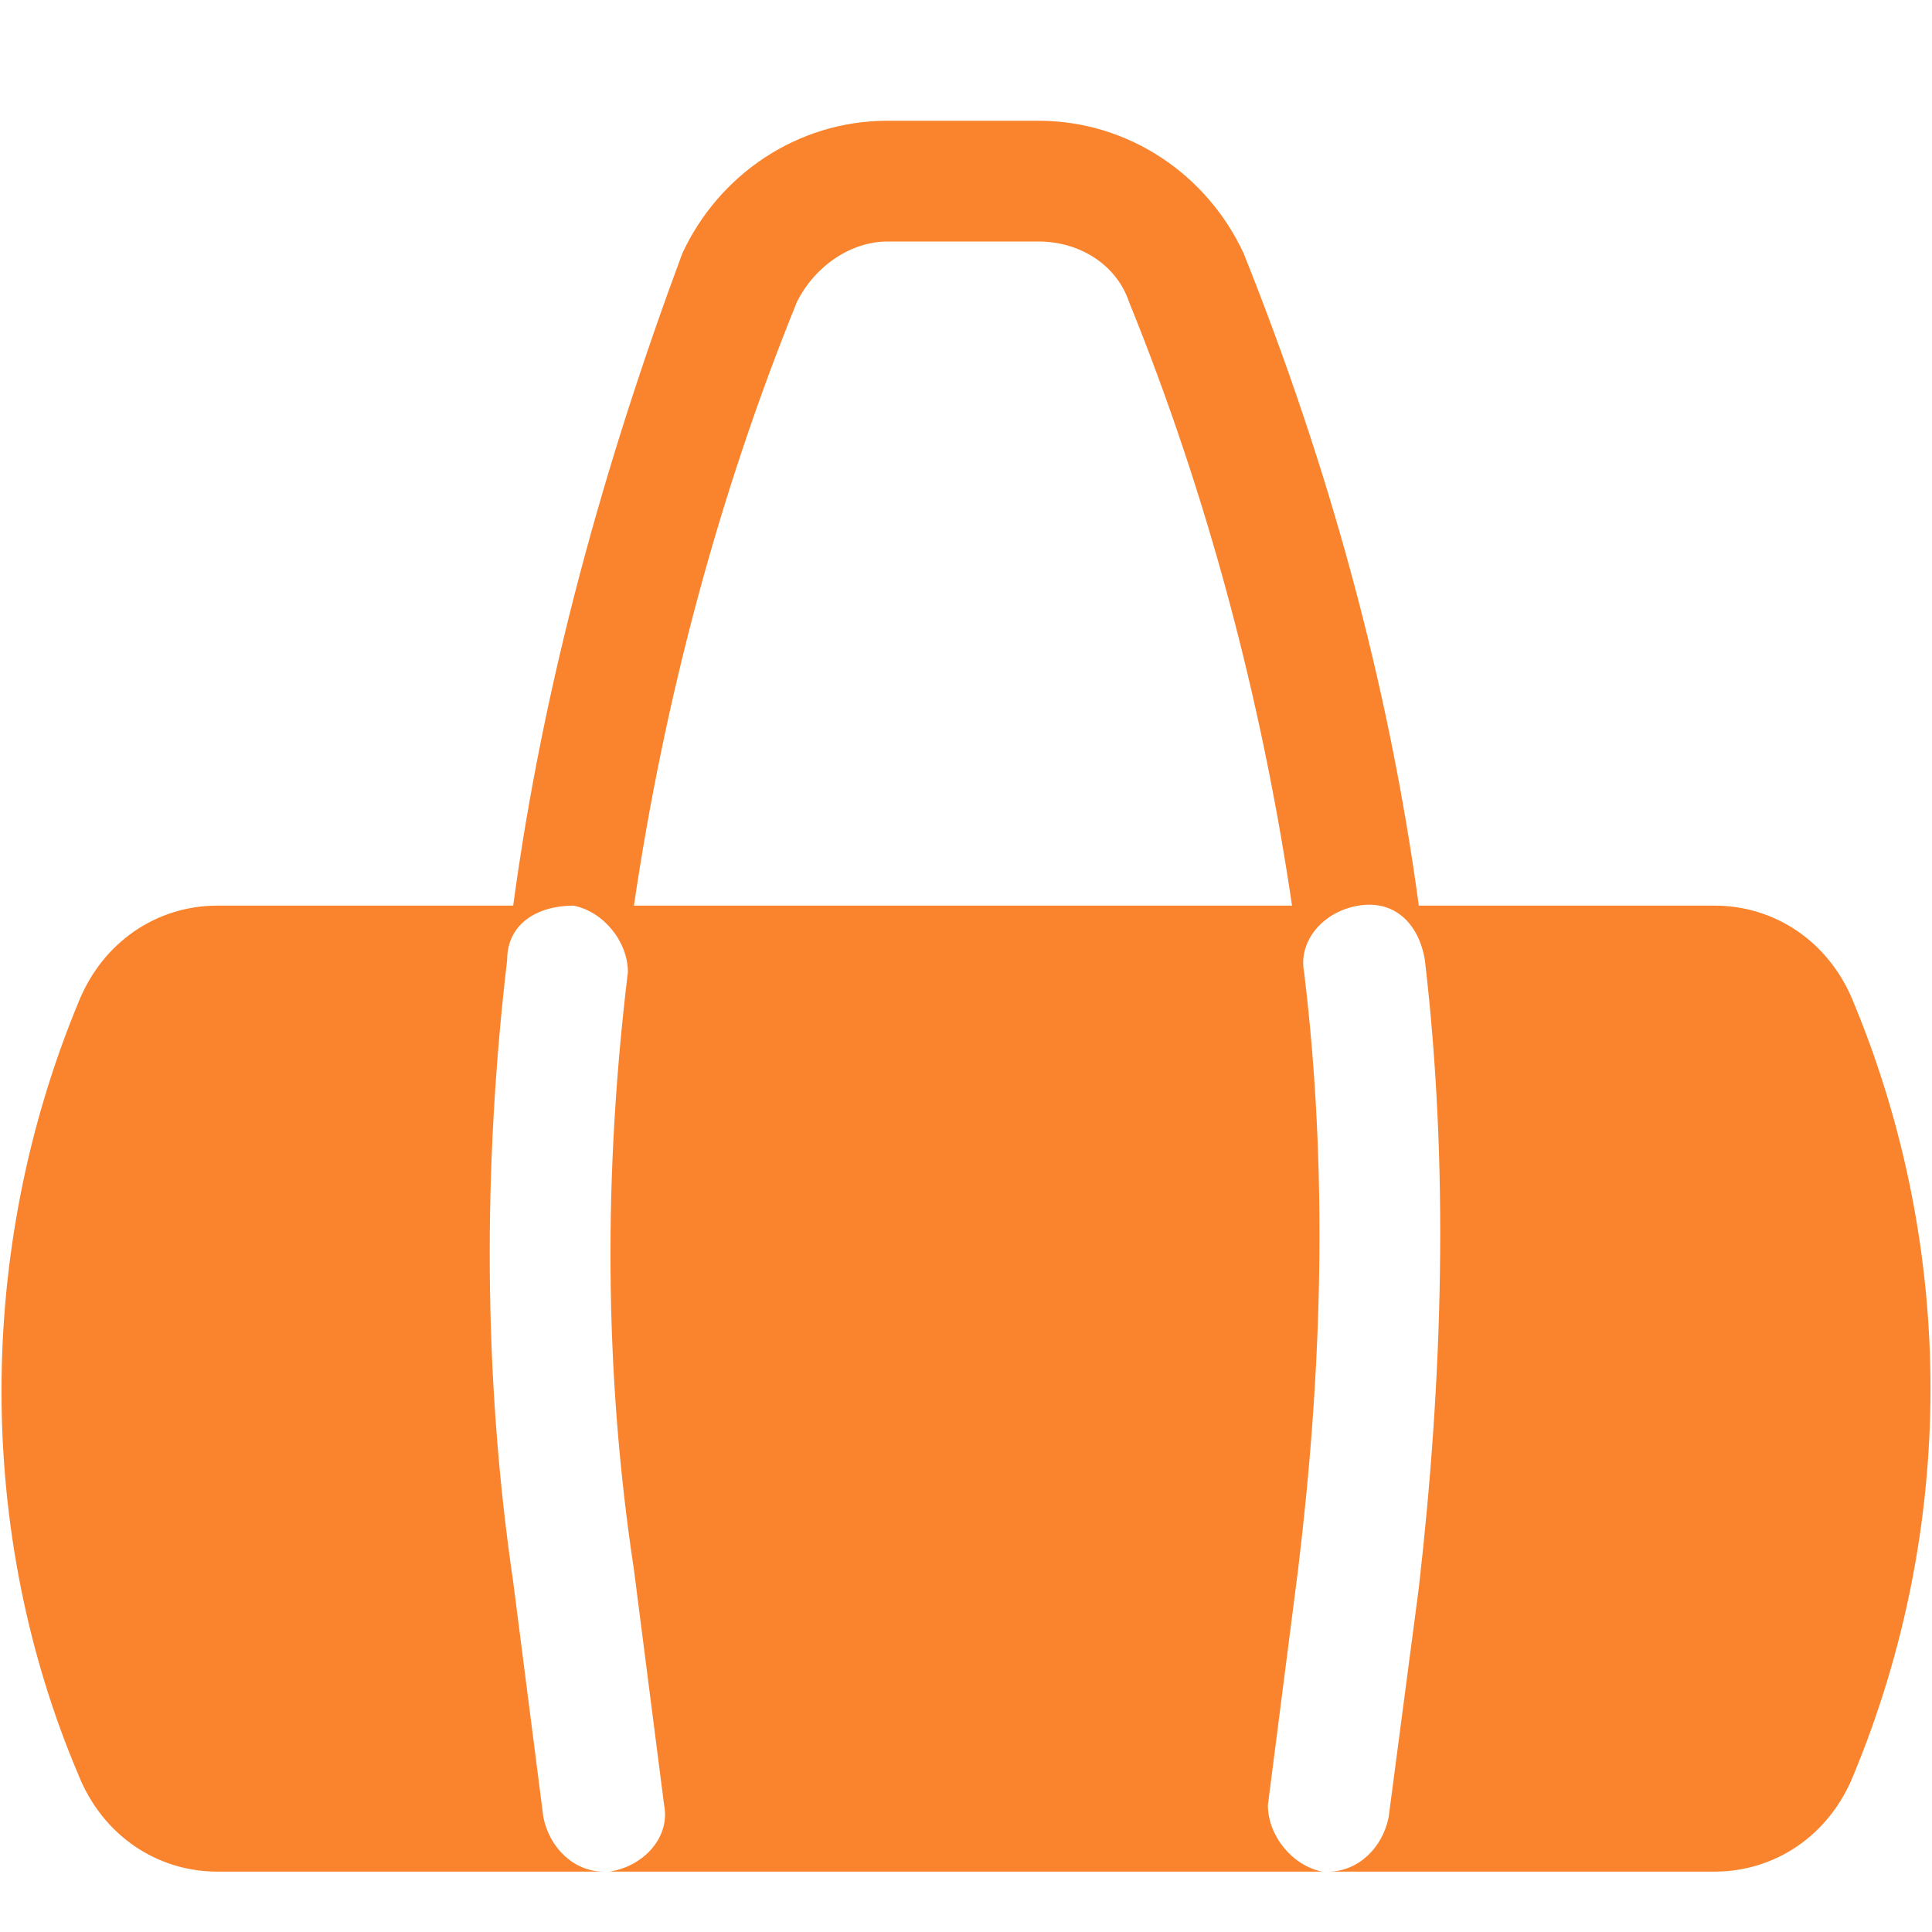
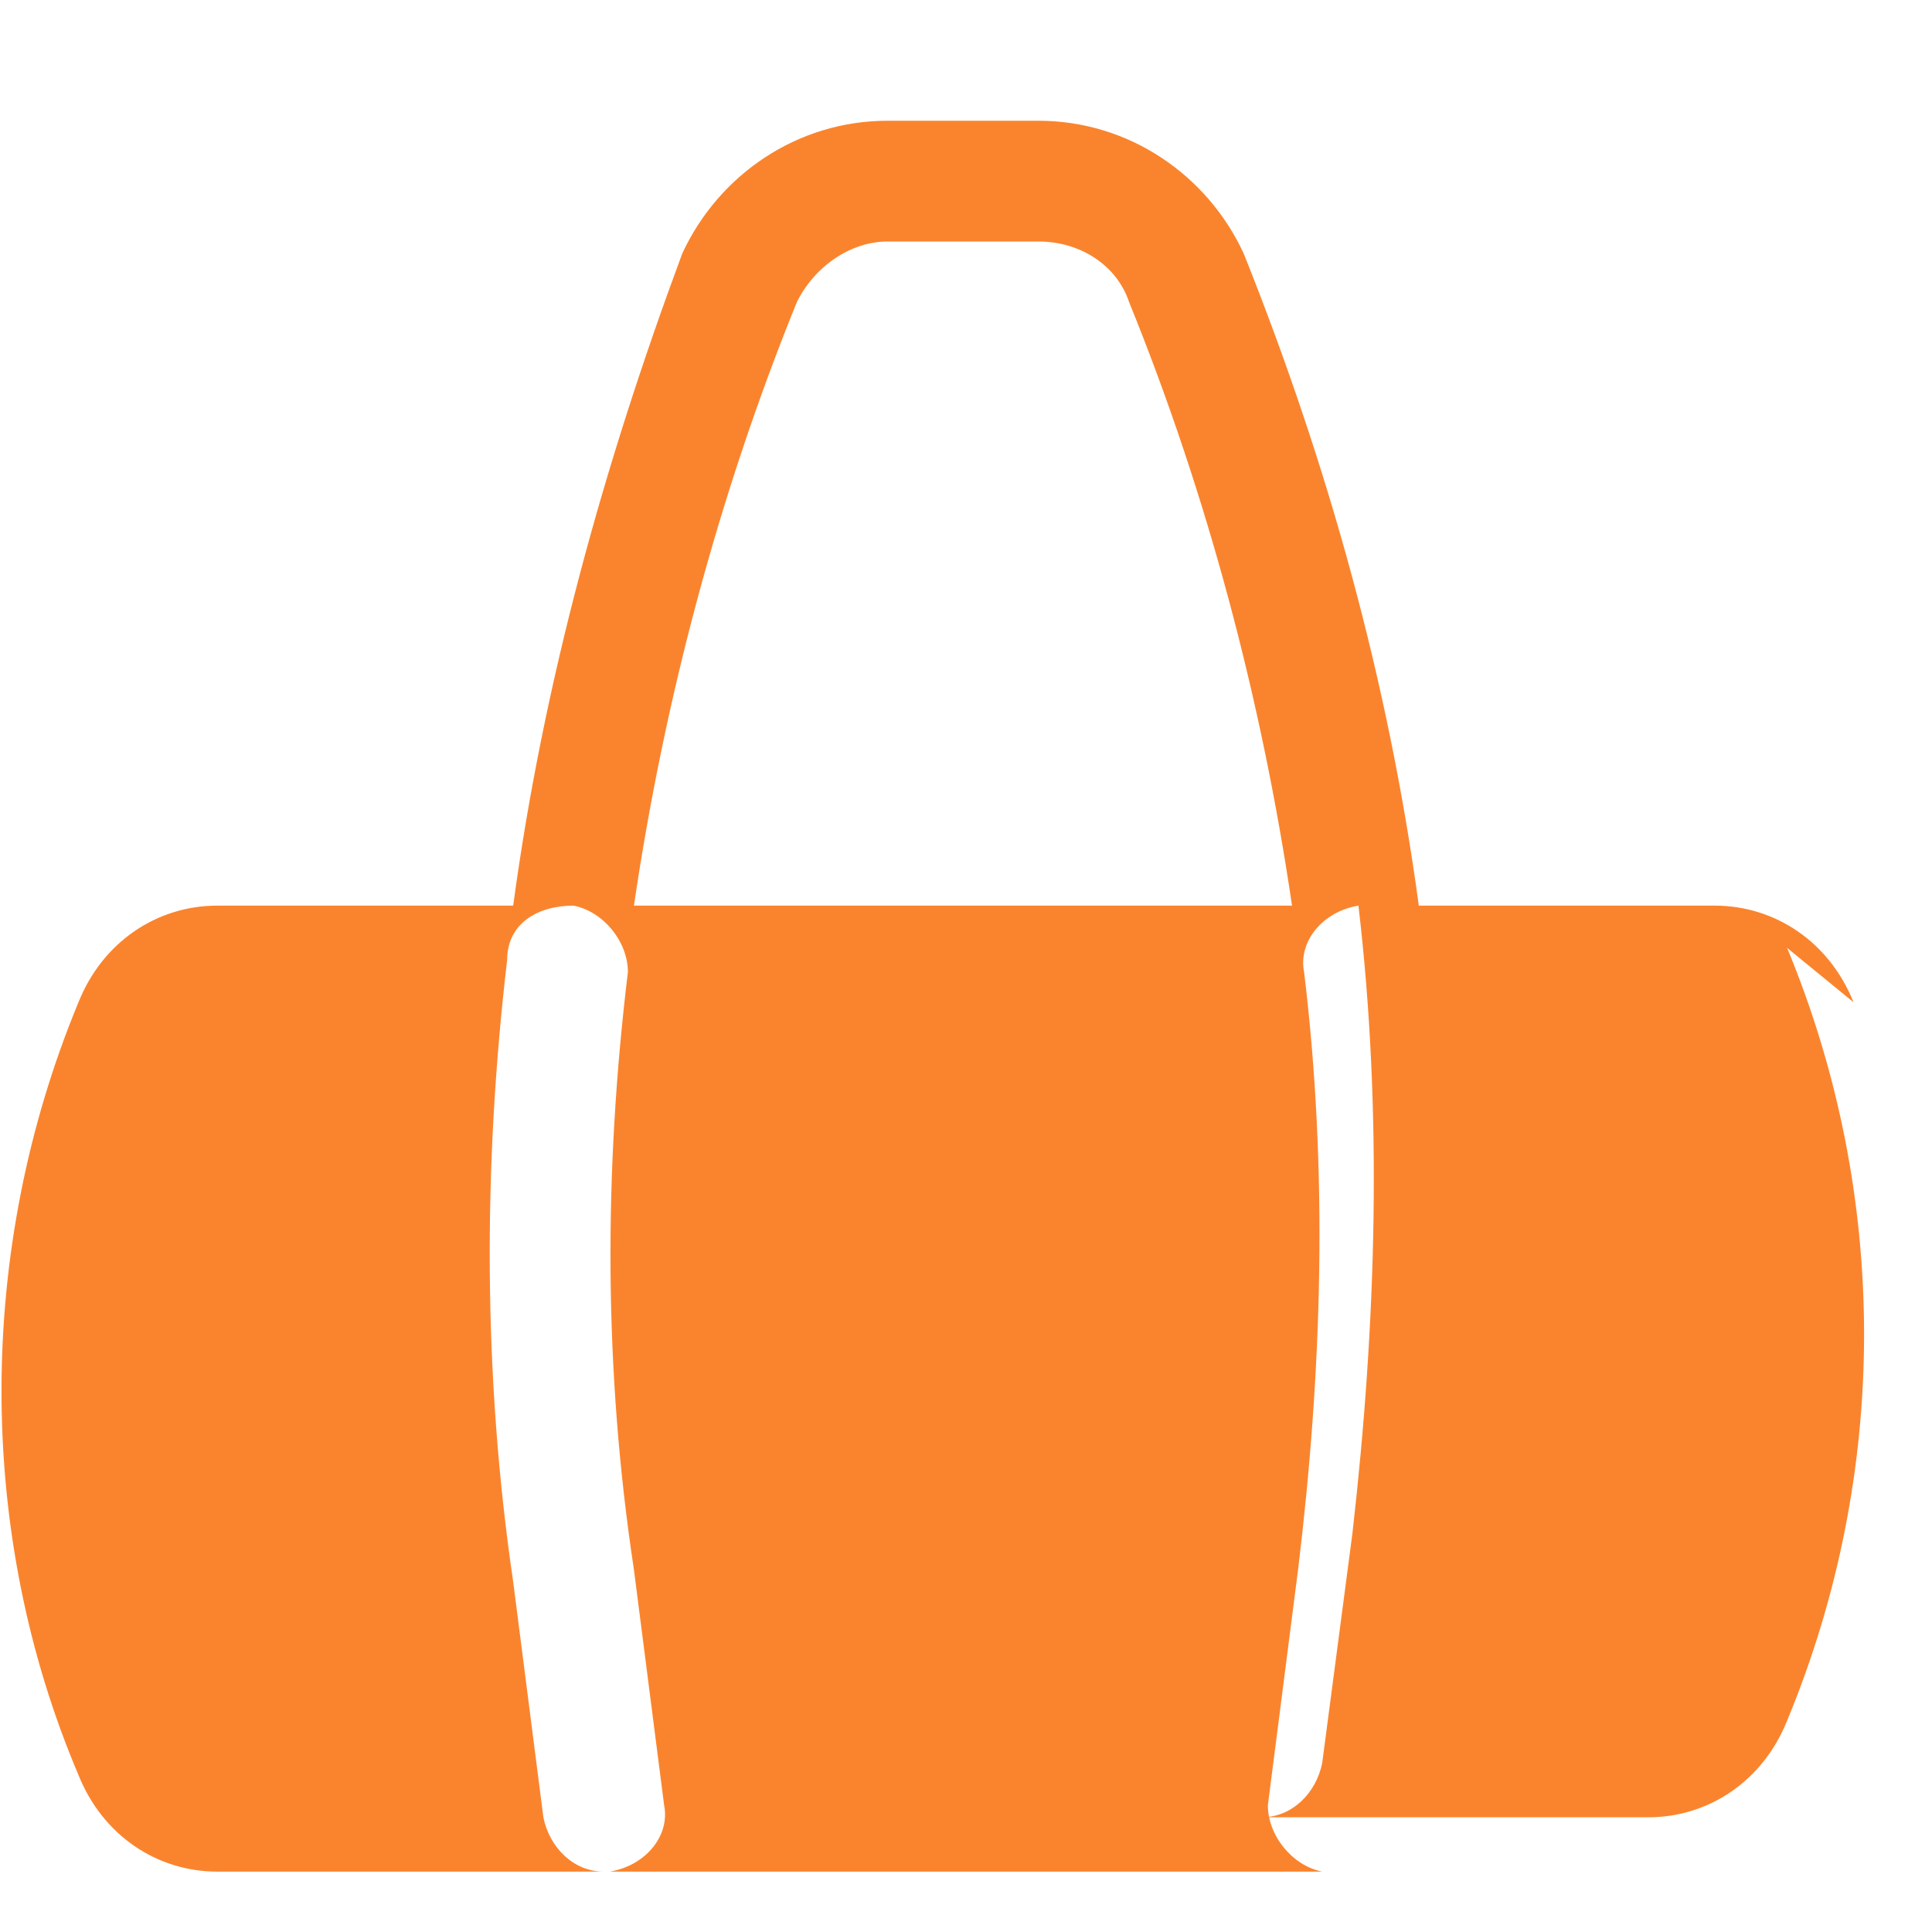
<svg xmlns="http://www.w3.org/2000/svg" fill="none" height="32" viewBox="0 0 32 32" width="32">
-   <path d="m30.7 16.6c-.4-1-1.3-1.6-2.3-1.6h-4.9c-.5-3.7-1.5-7.3-2.9-10.8-.6-1.3-1.9-2.2-3.4-2.2h-2.5c-1.5 0-2.8.9-3.4 2.2-1.3 3.5-2.3 7.1-2.8 10.8h-4.9c-1 0-1.9.6-2.3 1.6-1.7 4.1-1.7 8.8 0 12.8.4 1 1.3 1.6 2.3 1.6h6.4c-.5 0-.9-.4-1-.9l-.5-3.9c-.5-3.4-.5-6.9-.1-10.3 0-.6.5-.9 1.1-.9.5.1.9.6.9 1.1-.4 3.3-.4 6.6.1 9.9l.5 3.9c.1.5-.3 1-.9 1.1h-.1 12-.1c-.5-.1-.9-.6-.9-1.1l.5-3.9c.4-3.3.5-6.6.1-9.9-.1-.5.3-1 .9-1.1s1 .3 1.1.9c.4 3.4.3 6.9-.1 10.4l-.5 3.8c-.1.5-.5.9-1 .9h6.4c1 0 1.9-.6 2.3-1.6 1.7-4.1 1.7-8.7 0-12.8zm-20.2-1.6c.5-3.4 1.4-6.8 2.7-10 .3-.6.9-1 1.5-1h2.5c.7 0 1.3.4 1.5 1 1.3 3.2 2.2 6.6 2.7 10z" fill="#FA842D" />
+   <path d="m30.7 16.6c-.4-1-1.3-1.6-2.3-1.6h-4.9c-.5-3.7-1.5-7.3-2.9-10.8-.6-1.3-1.9-2.2-3.4-2.2h-2.5c-1.5 0-2.8.9-3.4 2.2-1.3 3.5-2.3 7.1-2.8 10.8h-4.9c-1 0-1.9.6-2.3 1.6-1.7 4.1-1.7 8.8 0 12.8.4 1 1.3 1.6 2.3 1.6h6.4c-.5 0-.9-.4-1-.9l-.5-3.9c-.5-3.4-.5-6.9-.1-10.3 0-.6.5-.9 1.1-.9.5.1.9.6.9 1.1-.4 3.3-.4 6.6.1 9.9l.5 3.9c.1.5-.3 1-.9 1.1h-.1 12-.1c-.5-.1-.9-.6-.9-1.1l.5-3.9c.4-3.3.5-6.6.1-9.9-.1-.5.3-1 .9-1.1c.4 3.4.3 6.9-.1 10.4l-.5 3.8c-.1.5-.5.9-1 .9h6.4c1 0 1.9-.6 2.3-1.6 1.7-4.1 1.7-8.7 0-12.8zm-20.2-1.6c.5-3.4 1.4-6.8 2.7-10 .3-.6.9-1 1.5-1h2.5c.7 0 1.3.4 1.5 1 1.3 3.2 2.2 6.6 2.7 10z" fill="#FA842D" />
</svg>